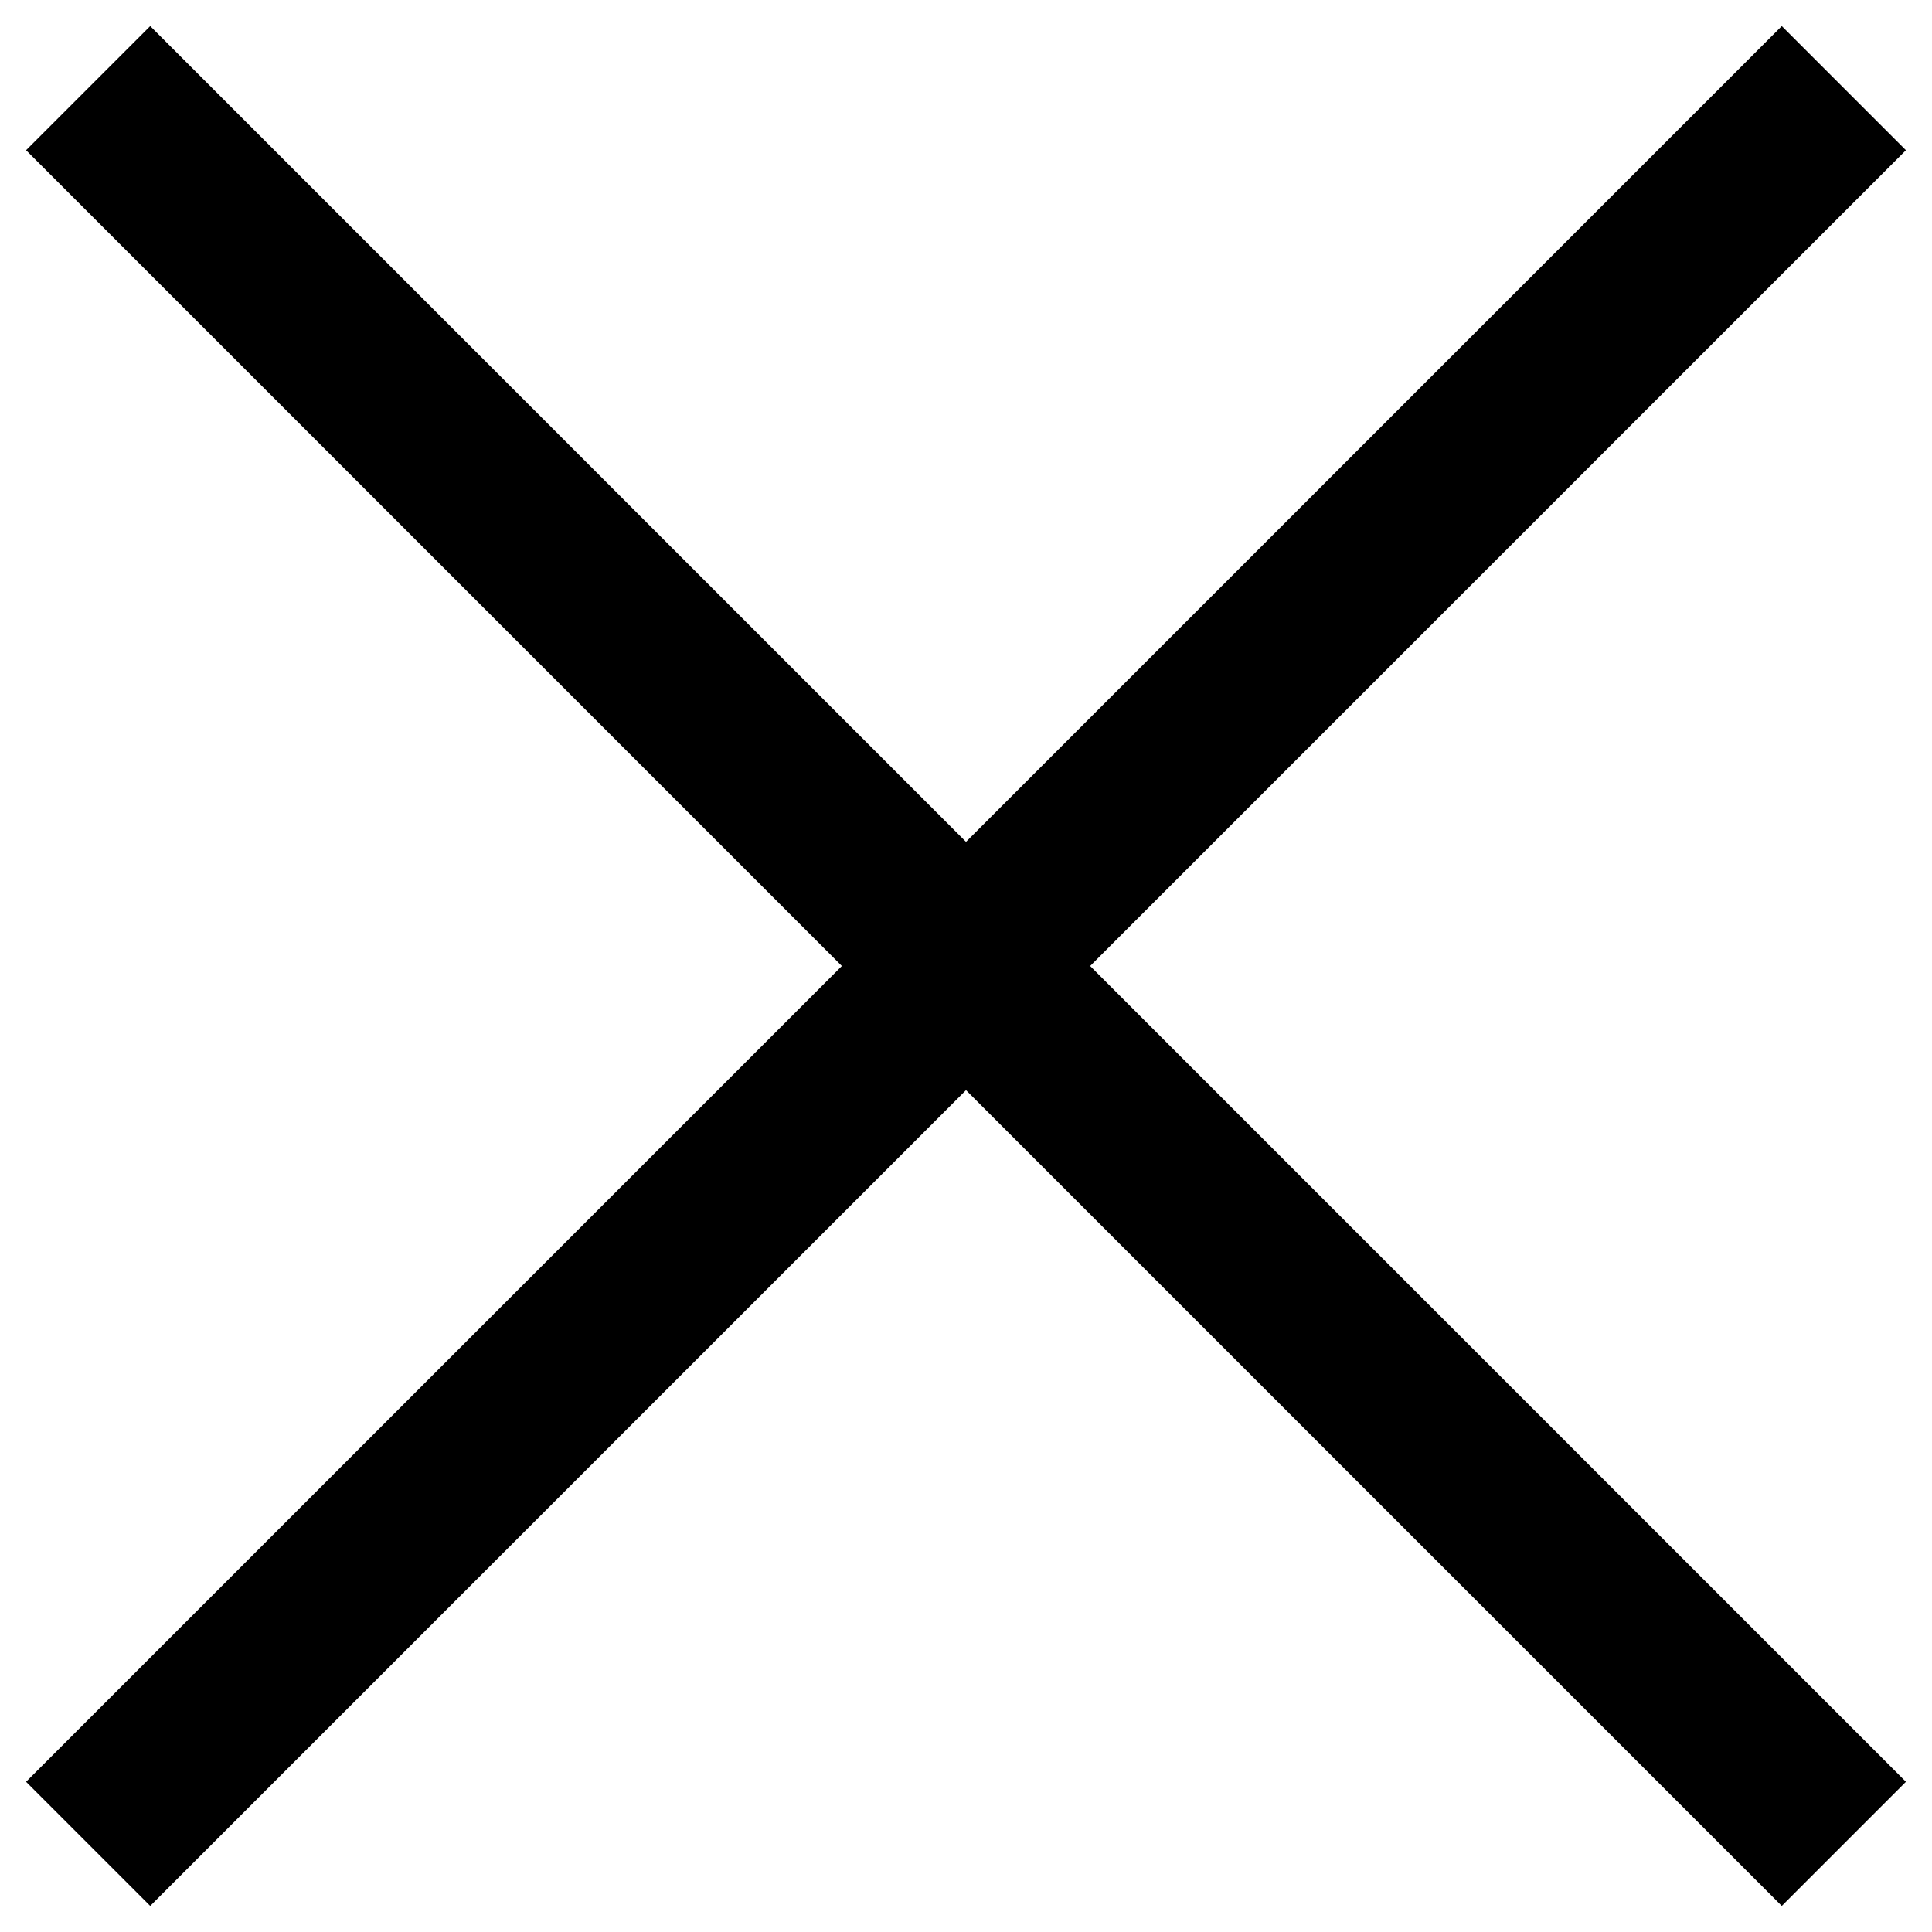
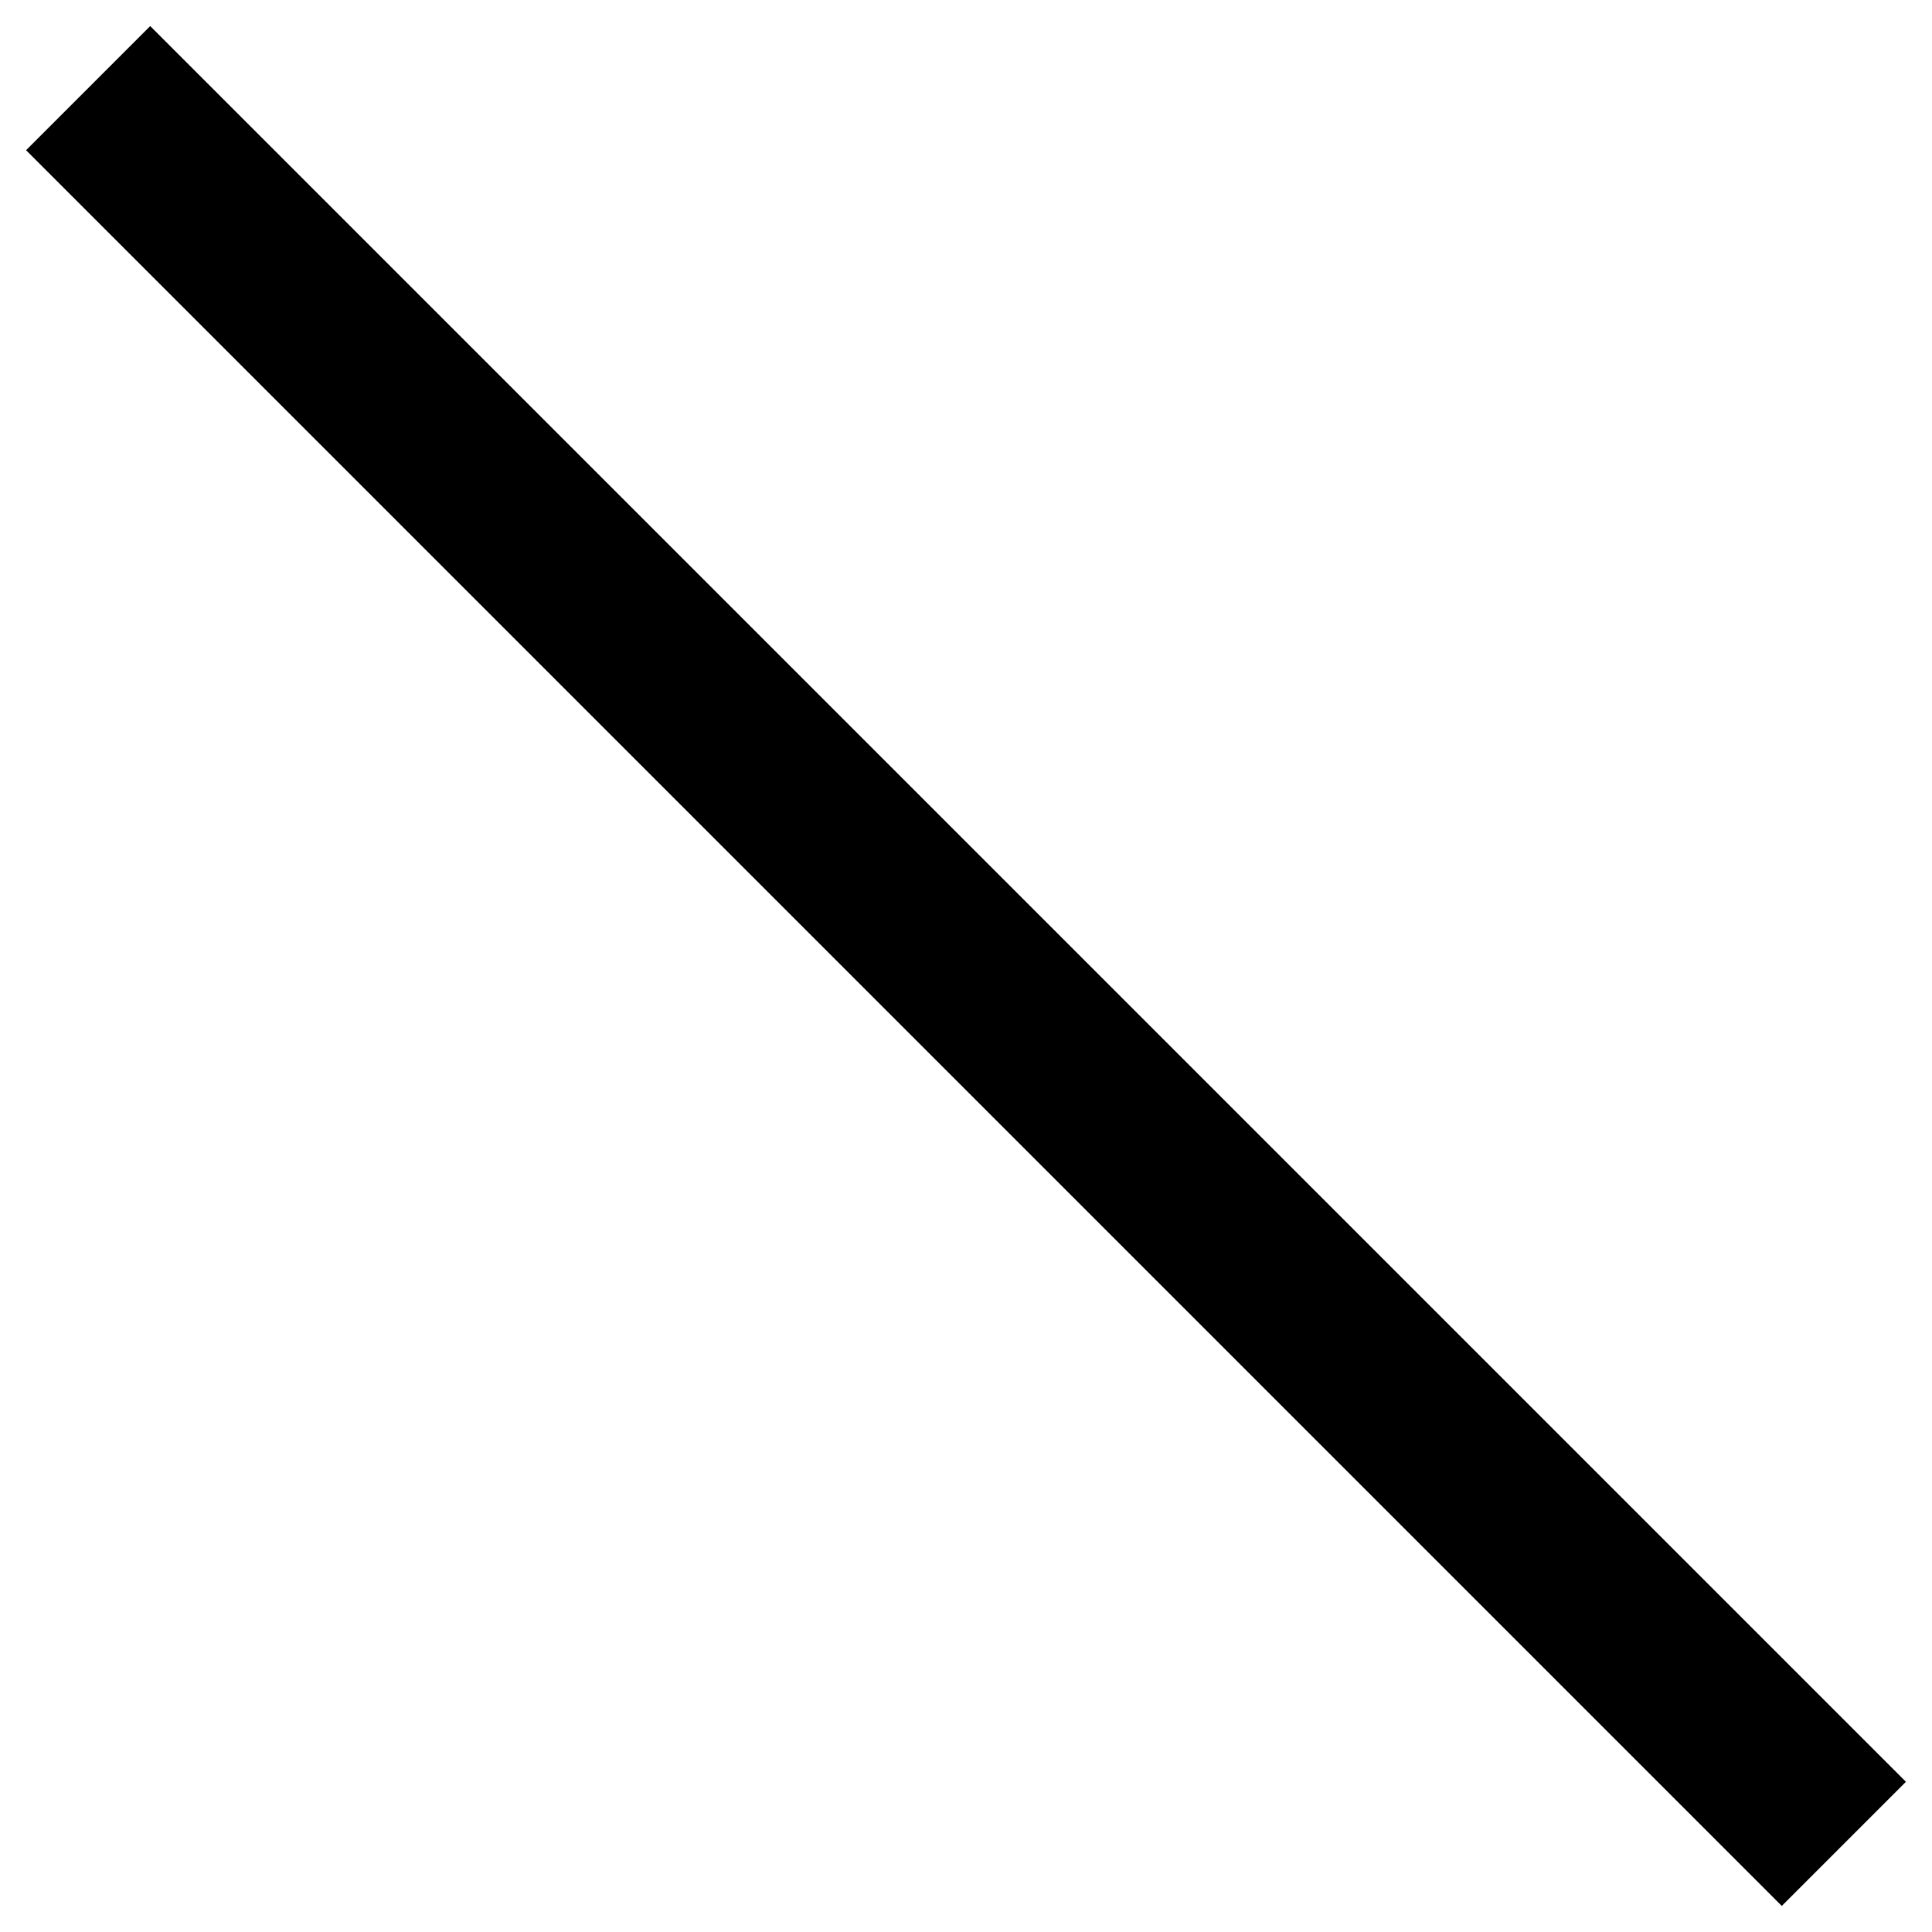
<svg xmlns="http://www.w3.org/2000/svg" width="22.008" height="22.008" viewBox="0 0 22.008 22.008" fill="none">
  <desc>
			Created with Pixso.
	</desc>
  <defs />
-   <path id="Vector 6" d="M1.004 1.004L21.004 21.004M21.004 1.004L1.004 21.004" stroke="#000000" stroke-opacity="1" stroke-width="2" stroke-linejoin="round" />
+   <path id="Vector 6" d="M1.004 1.004L21.004 21.004M21.004 1.004" stroke="#000000" stroke-opacity="1" stroke-width="2" stroke-linejoin="round" />
</svg>